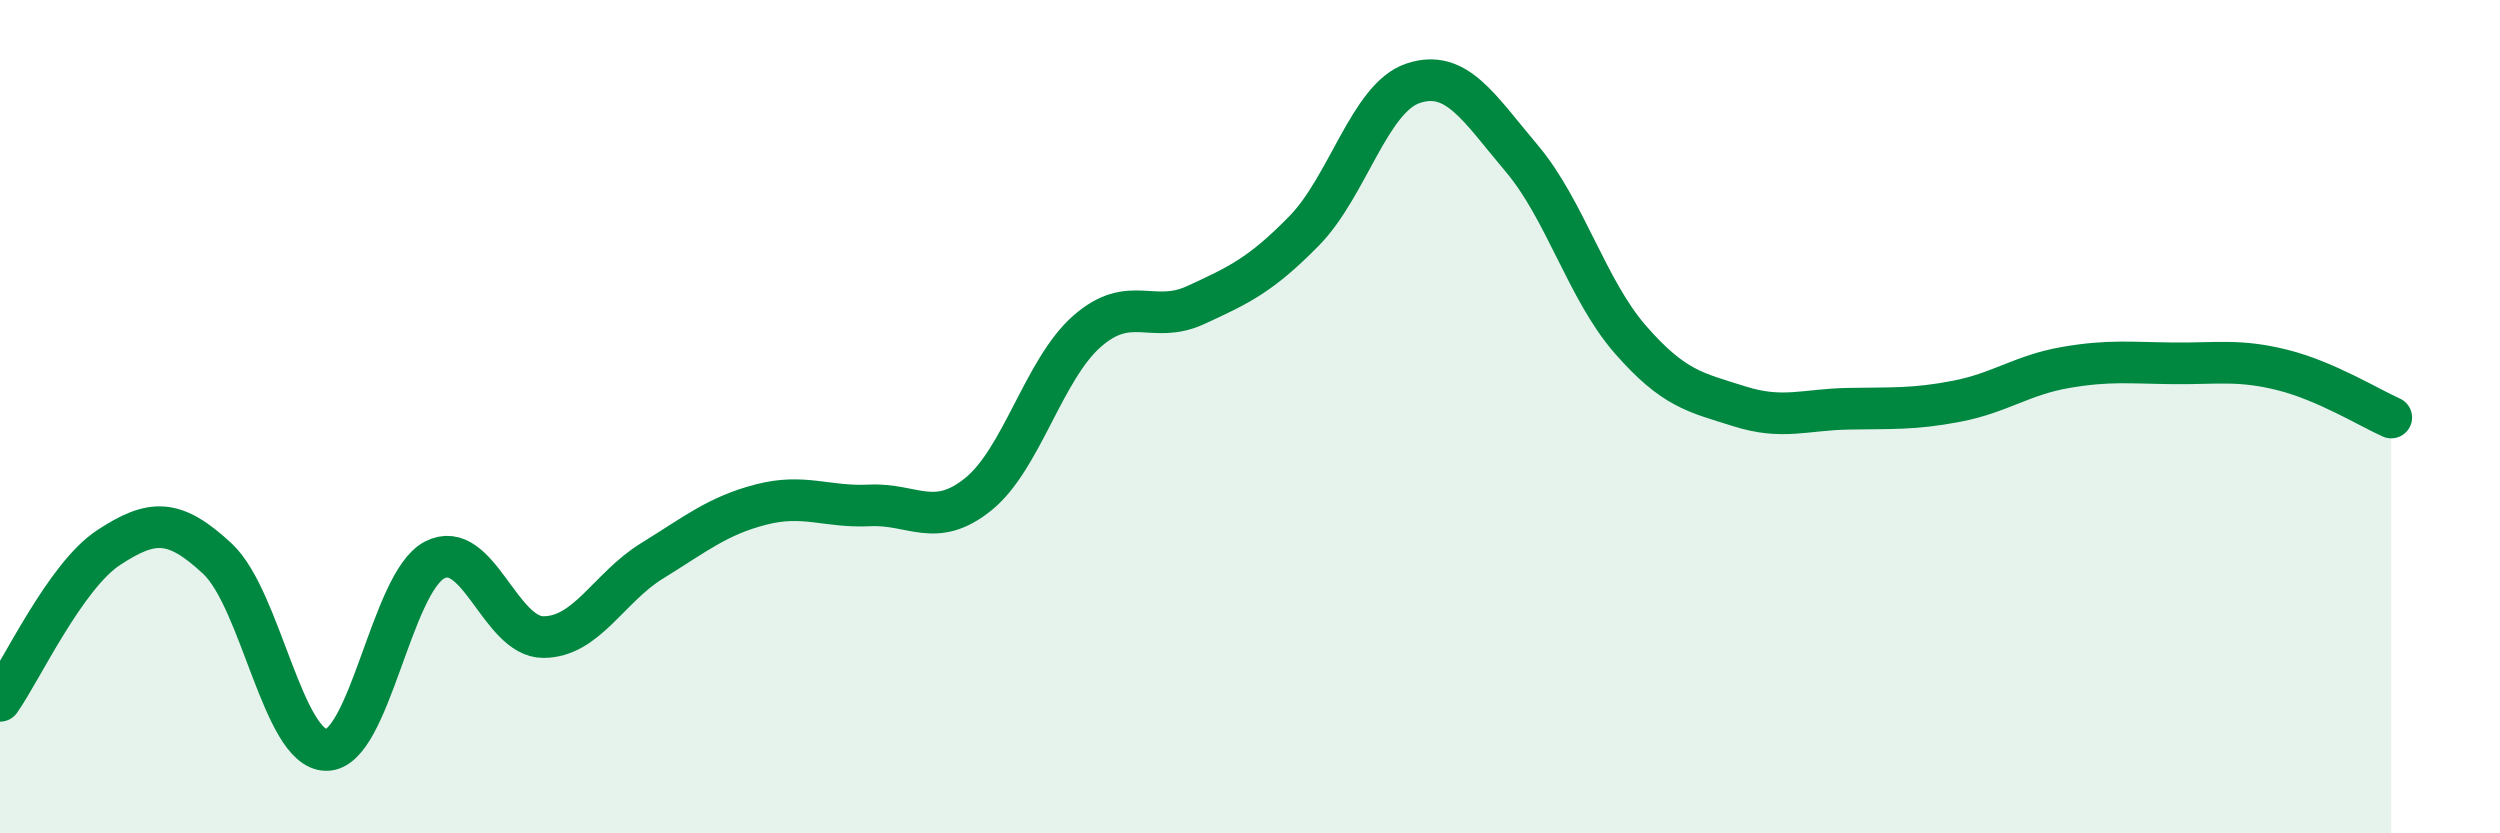
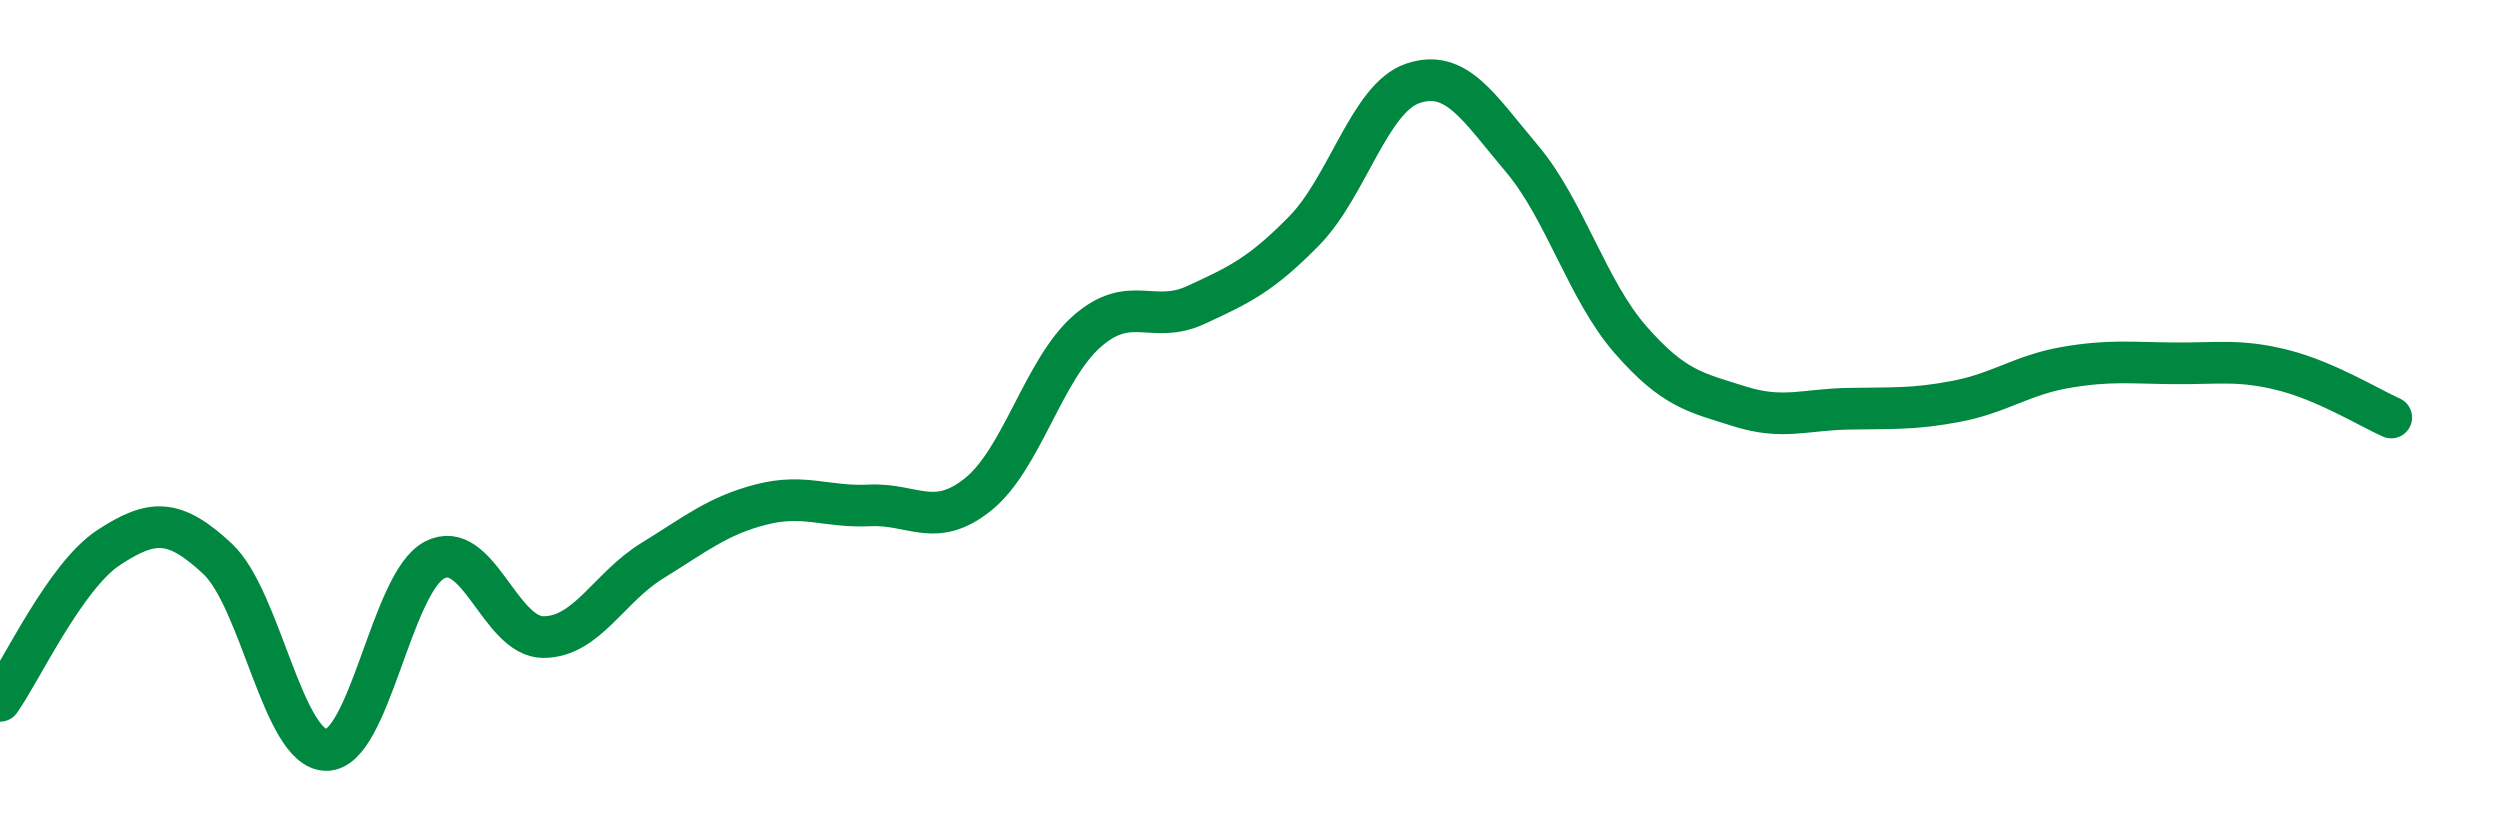
<svg xmlns="http://www.w3.org/2000/svg" width="60" height="20" viewBox="0 0 60 20">
-   <path d="M 0,16.82 C 0.52,16.08 1.57,13.82 2.61,13.14 C 3.65,12.46 4.18,12.44 5.22,13.41 C 6.26,14.38 6.79,17.99 7.83,18 C 8.87,18.01 9.39,13.98 10.43,13.44 C 11.47,12.9 12,15.29 13.04,15.29 C 14.08,15.29 14.61,14.1 15.65,13.46 C 16.69,12.82 17.22,12.38 18.26,12.11 C 19.3,11.84 19.83,12.18 20.87,12.13 C 21.91,12.08 22.44,12.7 23.48,11.86 C 24.52,11.02 25.05,8.86 26.09,7.95 C 27.13,7.04 27.66,7.8 28.7,7.32 C 29.74,6.84 30.26,6.6 31.3,5.54 C 32.34,4.48 32.87,2.35 33.91,2 C 34.95,1.65 35.48,2.57 36.52,3.8 C 37.56,5.03 38.09,6.96 39.13,8.15 C 40.17,9.34 40.7,9.42 41.74,9.75 C 42.78,10.08 43.31,9.83 44.35,9.81 C 45.39,9.79 45.92,9.83 46.96,9.63 C 48,9.43 48.53,9 49.57,8.82 C 50.61,8.64 51.13,8.71 52.17,8.72 C 53.21,8.73 53.74,8.62 54.78,8.88 C 55.82,9.14 56.87,9.79 57.39,10.02L57.39 20L0 20Z" fill="#008740" opacity="0.1" stroke-linecap="round" stroke-linejoin="round" />
  <path d="M 0,16.82 C 0.52,16.08 1.57,13.82 2.61,13.14 C 3.65,12.46 4.18,12.44 5.22,13.41 C 6.26,14.38 6.79,17.99 7.83,18 C 8.87,18.01 9.39,13.98 10.43,13.44 C 11.47,12.9 12,15.29 13.04,15.29 C 14.08,15.29 14.61,14.1 15.65,13.46 C 16.69,12.82 17.22,12.38 18.26,12.11 C 19.3,11.84 19.83,12.18 20.87,12.13 C 21.91,12.08 22.44,12.7 23.48,11.86 C 24.52,11.02 25.05,8.86 26.09,7.95 C 27.13,7.04 27.66,7.8 28.7,7.32 C 29.74,6.84 30.26,6.6 31.3,5.54 C 32.34,4.48 32.87,2.35 33.91,2 C 34.95,1.65 35.48,2.57 36.52,3.8 C 37.56,5.03 38.09,6.96 39.13,8.15 C 40.17,9.34 40.7,9.42 41.74,9.75 C 42.78,10.08 43.31,9.83 44.35,9.81 C 45.39,9.79 45.92,9.83 46.96,9.63 C 48,9.43 48.53,9 49.57,8.82 C 50.61,8.64 51.13,8.71 52.17,8.72 C 53.21,8.73 53.74,8.62 54.78,8.88 C 55.82,9.14 56.87,9.79 57.39,10.02" stroke="#008740" stroke-width="1" fill="none" stroke-linecap="round" stroke-linejoin="round" />
</svg>